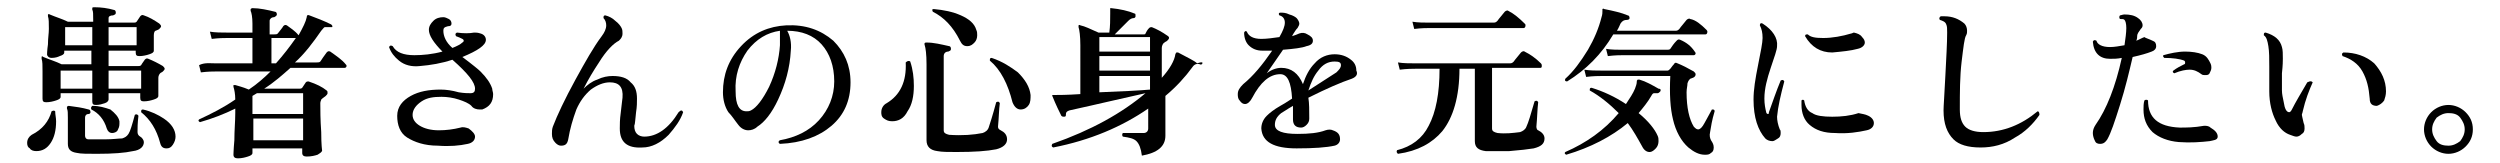
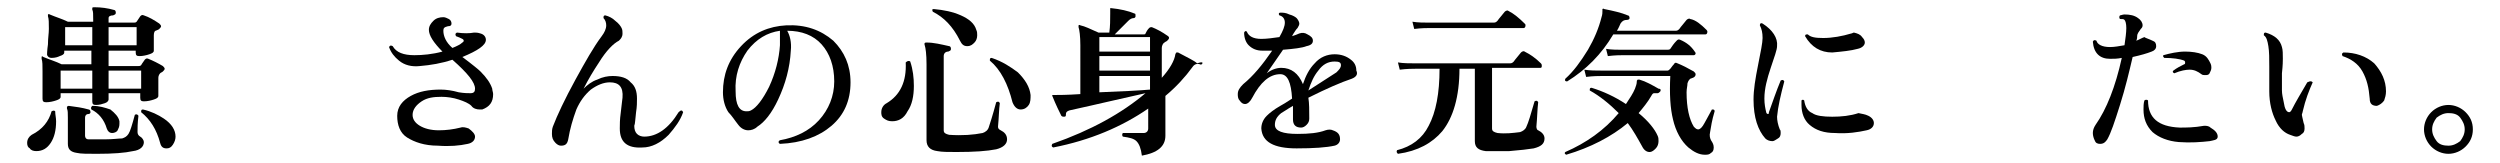
<svg xmlns="http://www.w3.org/2000/svg" version="1.1" id="_レイヤー_2" x="0px" y="0px" viewBox="0 0 276.3 18" style="enable-background:new 0 0 276.3 18;" xml:space="preserve">
  <g id="_レイヤー_1-2">
    <path d="M6.1,12.3c0,0.4,0.1,0.7,0.1,1.1c0,1-0.2,1.8-0.6,2.4c-0.4,0.6-0.9,0.9-1.6,0.9c-0.3,0-0.6-0.1-0.7-0.3   C3.1,16.3,3,16.1,3,15.8c0-0.4,0.2-0.7,0.5-0.9c1.2-0.6,1.9-1.5,2.2-2.6C5.9,12.2,6,12.2,6.1,12.3L6.1,12.3z M18,7.3   c0.1,0.1,0.2,0.2,0.2,0.3c0,0.1-0.1,0.2-0.2,0.3C17.9,8,17.8,8,17.7,8.1c-0.1,0.1-0.2,0.3-0.2,0.5c0,0.2,0,0.6,0,1.2   c0,0.5,0,0.8,0,0.8c0,0.2-0.2,0.3-0.5,0.4c-0.3,0.1-0.7,0.2-1.1,0.2c-0.3,0-0.4-0.1-0.4-0.4v-0.5H12v0.7c0,0.1-0.1,0.3-0.4,0.4   c-0.3,0.1-0.6,0.2-1,0.2c-0.3,0-0.4-0.1-0.4-0.4v-0.9H6.7v0.4c0,0.2-0.2,0.3-0.5,0.4c-0.3,0.1-0.7,0.2-1.1,0.2   c-0.3,0-0.4-0.1-0.4-0.4c0,0,0-0.4,0-1.2c0-0.8,0-1.4,0-1.8c0-0.7,0-1.1-0.1-1.4c0-0.1,0-0.1,0-0.2s0.1-0.1,0.2,0   c0.7,0.3,1.4,0.5,2,0.8h3.3V5.6h-3v0.2c0,0.2-0.2,0.3-0.5,0.4C6.4,6.3,6.1,6.4,5.7,6.4C5.4,6.4,5.2,6.2,5.2,6c0,0,0-0.4,0.1-1.1   c0-0.7,0.1-1.2,0.1-1.7c0-0.7,0-1.1-0.1-1.4c0-0.1,0-0.1,0-0.2c0,0,0.1-0.1,0.2,0c0.7,0.3,1.4,0.5,2,0.8h2.8V2.2c0-0.6,0-1-0.1-1.1   c0-0.1,0-0.2,0-0.2c0-0.1,0.1-0.1,0.2-0.1c0.8,0,1.5,0.1,2.2,0.3c0.1,0,0.2,0.1,0.2,0.3c0,0.2-0.1,0.2-0.3,0.3   C12.2,1.7,12,1.8,12,2v0.5h2.8c0.1,0,0.2,0,0.3-0.1l0.4-0.6c0.1-0.1,0.2-0.2,0.4-0.1c0.6,0.2,1.1,0.5,1.7,0.9   c0.1,0.1,0.2,0.2,0.2,0.3c0,0.1-0.1,0.2-0.2,0.3c-0.1,0.1-0.2,0.1-0.4,0.2C17.1,3.4,17,3.6,17,3.9c0,0.2,0,0.6,0,1   c0,0.5,0,0.7,0,0.7c0,0.2-0.2,0.3-0.5,0.4s-0.7,0.2-1.1,0.2c-0.3,0-0.4-0.1-0.4-0.4V5.6H12v1.7h3.3c0.1,0,0.2,0,0.3-0.1   c0,0,0.1-0.2,0.4-0.6c0.1-0.1,0.2-0.2,0.4-0.1C16.9,6.7,17.5,7,18,7.3L18,7.3z M10.2,7.8H6.7v2h3.5V7.8z M10.2,5.1V3h-3v2H10.2z    M15.9,15.7c0,0.5-0.4,0.9-1.2,1c-0.9,0.2-2.2,0.3-4,0.3c-1,0-1.8,0-2.2-0.1c-0.7-0.1-1-0.4-1-1v-2.9c0-0.5,0-0.8-0.1-1   c0-0.1,0-0.1,0-0.2c0,0,0.1-0.1,0.2-0.1c0.8,0.1,1.5,0.2,2.2,0.4c0.1,0,0.2,0.1,0.2,0.3c0,0.1-0.1,0.2-0.2,0.2   c-0.3,0-0.4,0.2-0.4,0.4V15c0,0.2,0.1,0.4,0.4,0.4c0.4,0,1,0,1.8,0c0.9,0,1.5-0.1,1.9-0.1c0.3-0.1,0.5-0.2,0.7-0.5s0.4-1,0.7-2.1   c0.1-0.1,0.3-0.1,0.4,0.1c-0.1,0.8-0.1,1.4-0.1,1.8c0,0.2,0.1,0.4,0.3,0.5C15.7,15.2,15.9,15.5,15.9,15.7L15.9,15.7z M13.2,13.4   c0,0.1,0,0.2,0,0.3c0,0.3-0.1,0.5-0.2,0.7s-0.4,0.3-0.6,0.3c-0.3,0-0.5-0.2-0.6-0.5c-0.3-1-0.9-1.7-1.7-2.1c-0.1-0.2,0-0.3,0.1-0.4   c0.8,0,1.4,0.2,2,0.4C12.7,12.5,13.1,12.9,13.2,13.4L13.2,13.4z M15.1,5.1V3H12v2H15.1z M15.6,9.8v-2H12v2H15.6z M19.4,15.1   c0,0.3-0.1,0.6-0.3,0.9c-0.2,0.3-0.4,0.4-0.7,0.4c-0.4,0-0.6-0.2-0.7-0.6c-0.4-1.5-1.1-2.6-2.1-3.4c0-0.2,0-0.3,0.2-0.3   c0.9,0.2,1.7,0.6,2.3,1C19,13.7,19.4,14.4,19.4,15.1L19.4,15.1z" />
-     <path d="M38.2,7.1c0.1,0.1,0.1,0.1,0.1,0.2c0,0.1-0.1,0.2-0.2,0.2h-6c-0.9,0.8-1.8,1.6-2.9,2.3h3.9c0.1,0,0.2,0,0.3-0.1l0.4-0.6   c0.1-0.1,0.2-0.1,0.3-0.1c0.9,0.3,1.5,0.6,2,1c0.1,0.1,0.1,0.1,0.1,0.3c0,0.1-0.1,0.2-0.2,0.3c-0.1,0.1-0.3,0.2-0.5,0.4   c0,0.1-0.1,0.2-0.1,0.4c0,0.7,0,1.8,0.1,3.2c0,1.4,0.1,2.1,0.1,2c0,0.2-0.2,0.3-0.5,0.5c-0.3,0.1-0.7,0.2-1.2,0.2   c-0.3,0-0.5-0.1-0.5-0.4v-0.5h-5.5v0.5c0,0.2-0.2,0.3-0.5,0.4c-0.3,0.1-0.7,0.2-1.1,0.2c-0.3,0-0.5-0.1-0.5-0.4   c0,0.1,0-0.5,0.1-1.6c0-1.1,0.1-2.1,0.1-3v-0.5c-1.2,0.6-2.5,1.1-3.9,1.5c-0.2-0.1-0.2-0.2-0.1-0.3c1.3-0.6,2.7-1.3,4-2.2   c0-0.6-0.1-1.1-0.2-1.4c0-0.1,0-0.1,0-0.2c0,0,0.1,0,0.2,0c0.3,0.1,0.8,0.2,1.5,0.5c0.9-0.6,1.7-1.3,2.4-2h-6c-0.3,0-0.9,0-1.7,0.1   l-0.2-0.8C22.6,6.9,23.2,7,23.8,7h4.1V4.2h-2.8c-0.3,0-0.9,0-1.7,0.1l-0.2-0.8c0.6,0.1,1.3,0.1,1.9,0.1h2.8V2.6   c0-0.7-0.1-1.2-0.2-1.4c0-0.1,0-0.2,0-0.2c0,0,0.1-0.1,0.2-0.1c0.8,0,1.7,0.2,2.5,0.4c0.1,0,0.2,0.1,0.2,0.3c0,0.1-0.1,0.2-0.3,0.3   c-0.3,0-0.5,0.2-0.5,0.4v1.5h0.5c0.2,0,0.3,0,0.4-0.1c0.3-0.4,0.5-0.6,0.6-0.8c0.1-0.1,0.2-0.2,0.4-0.1c0.4,0.3,0.9,0.6,1.3,1.1   c0.5-0.9,0.8-1.5,0.9-2c0-0.2,0.1-0.3,0.3-0.2c0.8,0.3,1.6,0.6,2.4,1c0.1,0.1,0.2,0.2,0.1,0.3C36.6,3,36.5,3,36.3,3   c-0.2,0-0.4,0-0.4,0c-0.1,0-0.2,0.2-0.4,0.4c-0.9,1.3-1.8,2.5-2.9,3.5H35c0.2,0,0.3,0,0.4-0.1c0.2-0.3,0.4-0.6,0.7-1   c0.1-0.1,0.2-0.2,0.4-0.1C37.2,6.2,37.8,6.6,38.2,7.1z M33.5,12.6v-2.3h-5.1c-0.2,0.1-0.3,0.2-0.5,0.3v2L33.5,12.6L33.5,12.6z    M33.5,15.5v-2.4h-5.5v2.4H33.5z M32.7,4.2h-2.7V7h0.5C31.3,6.1,32,5.2,32.7,4.2L32.7,4.2z" />
    <path d="M54.4,9.8c0,0.2,0.1,0.4,0.1,0.6c0,0.9-0.4,1.4-1.2,1.7c-0.1,0-0.2,0-0.3,0c-0.3,0-0.7-0.1-0.9-0.4   c-0.3-0.3-0.8-0.5-1.4-0.7c-0.6-0.2-1.3-0.3-1.9-0.3c-0.9,0-1.6,0.1-2.2,0.5c-0.6,0.4-1,0.9-1,1.5c0,0.5,0.3,0.9,0.8,1.2   c0.5,0.3,1.2,0.5,2.1,0.5c0.8,0,1.6-0.1,2.4-0.3c0.3-0.1,0.6,0,0.9,0.1c0.4,0.3,0.7,0.6,0.7,0.9c0,0.4-0.3,0.7-0.8,0.8   c-0.9,0.2-2,0.3-3.3,0.2c-1.5,0-2.6-0.4-3.4-0.9s-1.1-1.4-1.1-2.4c0-1,0.6-1.7,1.5-2.2c0.9-0.5,2-0.7,3.3-0.7c0.6,0,1.3,0.1,2,0.3   c0.6,0.1,1,0.1,1.3,0.1c0.4,0,0.5-0.2,0.5-0.5c0-0.7-0.8-1.7-2.5-3.2c-1.2,0.4-2.4,0.6-3.6,0.7c-0.9,0.1-1.7-0.1-2.3-0.6   c-0.5-0.4-0.9-0.9-1.1-1.5C43.1,5,43.2,5,43.4,5.1c0.4,0.7,1.2,1,2.4,1c0.9,0,2-0.1,3.1-0.4c-1-1-1.5-1.8-1.5-2.4   c0-0.4,0.2-0.7,0.5-1c0.3-0.3,0.7-0.4,1.1-0.4c0.2,0,0.4,0.1,0.6,0.2c0.2,0.1,0.3,0.3,0.3,0.5c0,0.2-0.1,0.3-0.4,0.3   C49.1,3,49,3.1,49,3.4c0,0.6,0.3,1.3,1,1.9c0.5-0.2,0.9-0.4,1.1-0.6c0.2-0.1,0.2-0.3,0-0.4c-0.2-0.1-0.4-0.2-0.7-0.3   c-0.1-0.2-0.1-0.3,0.1-0.4c0.7,0.1,1.4,0.1,1.9,0c0.2,0,0.4,0,0.7,0.1c0.4,0.1,0.6,0.4,0.6,0.7c0,0.6-0.9,1.2-2.6,1.9   c1.2,0.9,1.8,1.4,2,1.6C53.8,8.6,54.2,9.2,54.4,9.8L54.4,9.8z" />
    <path d="M75.5,12.4c-0.3,0.9-0.9,1.7-1.6,2.5C73,15.8,72,16.3,71,16.3c-1.7,0.1-2.5-0.6-2.5-2.1c0-0.4,0-1,0.1-1.7   c0.1-1,0.2-1.6,0.2-1.7c0.1-1.2-0.4-1.7-1.4-1.7c-0.7,0-1.4,0.3-2.1,0.8c-0.7,0.6-1.2,1.3-1.6,2.2c-0.4,1.1-0.7,2.1-0.9,3.3   c-0.1,0.5-0.3,0.7-0.8,0.7c-0.2,0-0.4-0.1-0.6-0.3c-0.3-0.3-0.4-0.6-0.4-1c0-0.3,0-0.5,0.1-0.8c0.5-1.3,1.3-3,2.5-5.2   c1.1-2,2-3.6,2.9-4.8c0.3-0.4,0.5-0.8,0.5-1.2c0-0.3-0.1-0.6-0.3-0.8c0-0.2,0-0.3,0.2-0.3c0.4,0.1,0.8,0.3,1.1,0.6   c0.4,0.3,0.6,0.6,0.7,0.8c0.1,0.2,0.1,0.4,0.1,0.6c0,0.4-0.2,0.6-0.4,0.8c-0.6,0.3-1.4,1.1-2.2,2.4c-0.6,0.9-1.2,1.9-1.7,2.9   c0.4-0.4,0.9-0.8,1.5-1c0.6-0.3,1.2-0.4,1.7-0.4c0.9,0,1.6,0.2,2,0.7c0.5,0.4,0.7,1,0.7,1.8c0,0.4,0,0.9-0.1,1.5   c-0.1,0.8-0.1,1.3-0.2,1.5c0,0.4,0.1,0.7,0.3,0.9c0.2,0.2,0.5,0.3,0.8,0.3c1.4,0,2.7-0.9,3.8-2.7C75.3,12.1,75.4,12.2,75.5,12.4   L75.5,12.4z" />
    <path d="M94,9.1c0,2-0.7,3.6-2.1,4.8c-1.4,1.2-3.3,1.9-5.7,2c-0.2-0.1-0.2-0.3,0-0.4c1.7-0.3,3.2-1,4.3-2.2s1.7-2.7,1.7-4.3   c0-1.7-0.5-3.1-1.4-4.1s-2.2-1.5-3.8-1.5c0.3,0.5,0.5,1.3,0.4,2.2c-0.1,1.9-0.6,3.7-1.4,5.4c-0.7,1.5-1.5,2.5-2.3,3   c-0.3,0.3-0.7,0.4-1,0.4c-0.4,0-0.8-0.2-1.1-0.6c-0.4-0.5-0.7-1-1.1-1.4c-0.4-0.6-0.6-1.4-0.6-2.2c0-1.9,0.6-3.6,2-5.1   s3.1-2.2,5-2.3c2.1-0.1,3.8,0.5,5.2,1.7C93.3,5.7,94,7.2,94,9.1L94,9.1z M86.2,5c0-0.8,0-1.3,0-1.6c-1.4,0.2-2.6,0.9-3.6,2.2   c-0.9,1.3-1.4,2.8-1.3,4.5c0,1.5,0.4,2.2,1.2,2.2c0.2,0,0.3,0,0.5-0.1c0.6-0.3,1.3-1.2,2-2.6C85.7,8.1,86.1,6.5,86.2,5L86.2,5z" />
    <path d="M100.6,6.8c0.3,0.9,0.4,1.8,0.4,2.7c0,1.1-0.2,2.1-0.7,2.8c-0.4,0.8-1,1.1-1.7,1.1c-0.4,0-0.6-0.1-0.9-0.3   s-0.3-0.5-0.3-0.7c0-0.4,0.2-0.8,0.6-1c1.5-0.9,2.2-2.4,2.1-4.5C100.3,6.7,100.5,6.7,100.6,6.8L100.6,6.8z M111.3,15.4   c0,0.5-0.4,0.9-1.2,1.1c-1,0.2-2.4,0.3-4.4,0.3c-0.9,0-1.6,0-2.1-0.1c-0.8-0.1-1.2-0.5-1.2-1.2V7.1c0-1.1-0.1-1.8-0.2-2.1   c0-0.1-0.1-0.2,0-0.2c0-0.1,0.1-0.1,0.2-0.1c0.8,0,1.6,0.2,2.5,0.4c0.1,0,0.2,0.1,0.2,0.3c0,0.2-0.1,0.2-0.3,0.3   c-0.3,0-0.5,0.2-0.5,0.5v8.2c0,0.3,0.2,0.4,0.6,0.5c1.5,0.1,2.7,0,3.7-0.2c0.3-0.1,0.6-0.3,0.7-0.7c0.1-0.3,0.4-1.2,0.8-2.7   c0.2-0.1,0.3-0.1,0.4,0.1c-0.1,0.7-0.1,1.6-0.2,2.6c0,0.2,0.1,0.3,0.3,0.4C111,14.6,111.3,14.9,111.3,15.4L111.3,15.4z M107.9,3.3   c0.1,0.2,0.1,0.4,0.1,0.6c0,0.3-0.1,0.6-0.3,0.8c-0.2,0.2-0.4,0.4-0.8,0.4c-0.4,0-0.6-0.2-0.8-0.6c-0.8-1.6-1.8-2.6-3-3.2   C103,1.1,103,1,103.2,1c1.1,0.1,2.1,0.3,3,0.7C107.1,2.1,107.7,2.6,107.9,3.3L107.9,3.3z M113.9,10.5c0,0.4,0,0.8-0.2,1.1   c-0.2,0.3-0.5,0.5-0.9,0.5c-0.4,0-0.7-0.3-0.9-0.8c-0.5-2-1.3-3.6-2.5-4.6c0-0.2,0-0.3,0.2-0.3c1.2,0.4,2.1,1,2.9,1.6   C113.3,8.8,113.8,9.6,113.9,10.5L113.9,10.5z" />
    <path d="M132.9,7c-0.1,0.1-0.1,0.2-0.3,0.1c-0.3-0.1-0.6,0-0.8,0.3c-0.8,1.1-1.8,2.2-3,3.2c0,0.7,0,1.6,0,2.8c0,1.1,0,1.6,0,1.6   c0,1.2-0.9,1.9-2.6,2.2c-0.1-0.8-0.3-1.3-0.6-1.6c-0.3-0.3-0.8-0.4-1.5-0.5c-0.1-0.1-0.1-0.3,0-0.4c0.7,0,1.5,0,2.3,0   c0.3,0,0.5-0.2,0.5-0.5V12c-2.9,2-6.4,3.5-10.5,4.3c-0.2-0.1-0.2-0.2-0.1-0.4c4.3-1.5,7.7-3.4,10.3-5.6c-2.3,0.5-5.2,1.2-8.4,1.9   c-0.3,0.1-0.4,0.2-0.4,0.5c0,0.1,0,0.2-0.2,0.2c-0.1,0-0.2,0-0.3-0.1c-0.2-0.4-0.6-1.2-1-2.2c0-0.1,0-0.1,0-0.1c0,0,0.1,0,0.2,0   c0.5,0,1.4,0,2.9-0.1V5c0-1-0.1-1.7-0.2-2c0-0.1,0-0.1,0-0.2c0,0,0.1-0.1,0.2,0c0.5,0.1,1.1,0.4,2,0.8h1.2c0.1-0.7,0.1-1.4,0.1-2.1   c0-0.2,0-0.3,0-0.5c0-0.1,0-0.1,0-0.1c0,0,0.1,0,0.1,0c1,0.1,1.9,0.3,2.6,0.6c0.1,0,0.1,0.1,0.1,0.3c0,0.1-0.1,0.2-0.2,0.2   c-0.2,0-0.4,0.1-0.6,0.3c-0.3,0.3-0.8,0.8-1.5,1.5h3.2c0.1,0,0.2,0,0.2-0.1c0.1-0.2,0.2-0.4,0.4-0.6c0.1-0.1,0.2-0.1,0.3-0.1   c0.5,0.2,1.1,0.5,1.8,1c0.1,0.1,0.1,0.1,0.1,0.2c0,0.1-0.1,0.2-0.2,0.3c-0.1,0.1-0.2,0.1-0.3,0.2c-0.2,0.1-0.3,0.4-0.3,0.6v3.3   c0.9-1,1.4-1.9,1.5-2.6c0-0.1,0.1-0.1,0.1-0.2c0.1,0,0.1,0,0.2,0c1.1,0.6,1.8,0.9,2.1,1.2C132.9,6.8,132.9,6.9,132.9,7L132.9,7z    M127.1,5.7V4.1h-5.6v1.6H127.1z M127.1,7.9V6.2h-5.6v1.6H127.1z M127.1,9.9V8.4h-5.6v1.8C124.1,10.1,126,10,127.1,9.9L127.1,9.9z" />
    <path d="M149.4,8.7c-1.2,0.4-2.8,1.1-4.8,2.1c0.1,0.6,0.1,1.4,0.1,2.3c0,0.3-0.1,0.5-0.3,0.7c-0.2,0.2-0.4,0.3-0.6,0.3   c-0.6,0-0.9-0.3-0.9-0.9c0-0.1,0-0.3,0-0.6c0-0.4,0-0.7,0-0.9c-0.7,0.4-1.1,0.7-1.3,0.8c-0.5,0.4-0.7,0.8-0.7,1.3   c0,0.7,0.9,1,2.5,1c1.3,0,2.3-0.1,3.1-0.4c0.3-0.1,0.6-0.1,0.8,0c0.6,0.2,0.8,0.5,0.8,1c0,0.3-0.2,0.6-0.6,0.7   c-0.9,0.2-2.3,0.3-4.2,0.3c-2.5,0-3.8-0.7-3.9-2.2c0-0.5,0.2-1,0.6-1.4c0.3-0.3,0.8-0.7,1.5-1.1c0.2-0.1,0.7-0.4,1.3-0.8   c-0.1-1.8-0.5-2.7-1.3-2.7c-1.2,0-2.2,0.9-3.1,2.6c-0.2,0.4-0.5,0.7-0.8,0.7c-0.2,0-0.4-0.1-0.6-0.4c-0.2-0.2-0.2-0.5-0.2-0.7   c0-0.4,0.2-0.7,0.6-1.1c1.1-0.9,2.1-2.1,3.2-3.7c-0.4,0-0.8,0-1.1,0c-0.6,0-1.1-0.2-1.5-0.6c-0.3-0.3-0.5-0.8-0.5-1.4   c0.1-0.2,0.2-0.2,0.3-0.1c0.2,0.5,0.7,0.8,1.6,0.8c0.6,0,1.3-0.1,2-0.2c0.4-0.7,0.6-1.2,0.6-1.6c0-0.4-0.2-0.7-0.6-0.8   c-0.1-0.1-0.1-0.3,0.1-0.3c0.3,0,0.6,0,1,0.2c0.4,0.1,0.7,0.3,0.8,0.4s0.3,0.4,0.3,0.6c0,0.2-0.1,0.3-0.2,0.5   c-0.2,0.2-0.3,0.4-0.5,0.7l-0.1,0.2c0.3-0.1,0.6-0.2,0.8-0.3c0.3-0.1,0.6-0.1,0.9,0.1c0.4,0.2,0.6,0.4,0.6,0.7   c0,0.3-0.2,0.5-0.7,0.6c-0.5,0.2-1.4,0.3-2.6,0.4c-0.7,1-1.3,1.9-1.8,2.6c0.5-0.4,1.1-0.6,1.6-0.6c1.1,0,1.9,0.6,2.4,1.8   c0.3-0.9,0.7-1.7,1.3-2.3c0.6-0.7,1.4-1,2.2-1c0.7,0,1.3,0.2,1.8,0.6c0.4,0.3,0.6,0.7,0.6,1.2C150.1,8.2,149.9,8.5,149.4,8.7   L149.4,8.7z M147.7,8c0.3-0.3,0.5-0.5,0.5-0.8c0-0.3-0.2-0.4-0.7-0.4c-0.7,0-1.3,0.3-1.8,1c-0.5,0.6-0.8,1.3-1.1,2.2   C146,9.1,147.1,8.4,147.7,8L147.7,8z" />
    <path d="M170.7,15.3c0,0.6-0.4,0.9-1.2,1.1c-0.6,0.1-1.5,0.2-2.7,0.3c-1.1,0-2,0-2.6,0c-0.8-0.1-1.2-0.4-1.2-1.1v-8h-1.7   c0,3.1-0.7,5.4-1.9,6.9c-1.1,1.3-2.7,2.2-4.9,2.5c-0.1-0.1-0.2-0.2-0.1-0.4c1.6-0.4,2.8-1.3,3.5-2.7c0.8-1.5,1.2-3.6,1.2-6.3h-2.7   c-0.3,0-0.9,0-1.7,0.1l-0.2-0.8c0.6,0.1,1.3,0.1,1.9,0.1h10.5c0.2,0,0.3-0.1,0.4-0.2c0.2-0.3,0.5-0.6,0.8-1   c0.1-0.1,0.3-0.2,0.4-0.1c0.6,0.3,1.2,0.7,1.8,1.3c0.1,0.1,0.1,0.2,0.1,0.3c0,0.2-0.1,0.2-0.2,0.2h-5.3v6.7c0,0.3,0.2,0.4,0.6,0.5   c0.9,0.1,1.7,0,2.5-0.1c0.3-0.1,0.6-0.3,0.7-0.6c0.2-0.4,0.5-1.4,0.9-2.8c0.2-0.1,0.3-0.1,0.4,0.1c-0.1,0.8-0.1,1.7-0.2,2.7   c0,0.2,0.1,0.4,0.2,0.4C170.4,14.6,170.7,14.9,170.7,15.3L170.7,15.3z M168.5,2.6c0.1,0.1,0.1,0.1,0.1,0.2c0,0.2-0.1,0.3-0.2,0.3   H158c-0.3,0-0.9,0-1.7,0.1l-0.2-0.8c0.6,0.1,1.3,0.1,1.9,0.1h7.1c0.2,0,0.3-0.1,0.4-0.2c0.2-0.3,0.5-0.6,0.8-1   c0.1-0.1,0.3-0.2,0.4-0.1C167.3,1.5,167.9,2,168.5,2.6L168.5,2.6z" />
    <path d="M183.5,10.1c-0.1,0.1-0.2,0.2-0.3,0.2s-0.3,0-0.4,0s-0.2,0.1-0.3,0.3c-0.4,0.7-0.9,1.3-1.4,1.9c1.1,0.9,1.8,1.8,2.1,2.5   c0.1,0.2,0.1,0.4,0.1,0.6c0,0.3-0.1,0.6-0.3,0.8c-0.2,0.2-0.4,0.4-0.7,0.4c-0.3,0-0.6-0.2-0.8-0.6c-0.5-0.9-1-1.8-1.6-2.6   c-1.8,1.5-4.1,2.7-6.8,3.5c-0.2-0.1-0.2-0.2-0.1-0.3c2.3-1,4.3-2.4,5.9-4.3c-1-1-2.1-1.9-3.2-2.5c0-0.2,0-0.3,0.2-0.3   c1.3,0.4,2.6,1,3.8,1.8c0.4-0.6,0.8-1.2,1-1.7c0.1-0.3,0.2-0.5,0.2-0.8c0-0.1,0-0.1,0.1-0.2c0,0,0.1,0,0.2,0c0.7,0.2,1.4,0.6,2.1,1   C183.5,9.8,183.6,9.9,183.5,10.1L183.5,10.1z M188.6,3.3c0.1,0.1,0.1,0.2,0.1,0.2c0,0.2-0.1,0.3-0.2,0.3h-10.2   c-1.3,2.2-3,3.9-5.1,5.2c-0.2,0-0.3-0.1-0.2-0.3c0.9-0.8,1.7-1.9,2.5-3.2c0.7-1.2,1.2-2.4,1.5-3.6c0.1-0.3,0.1-0.5,0.1-0.7   c0-0.1,0-0.1,0-0.2c0,0,0.1-0.1,0.2,0c1,0.2,1.9,0.4,2.6,0.7c0.1,0,0.2,0.1,0.2,0.3c0,0.1-0.1,0.2-0.3,0.2c-0.3,0-0.5,0.1-0.7,0.4   c-0.1,0.2-0.2,0.5-0.4,0.8h6.5c0.2,0,0.3-0.1,0.4-0.2c0.2-0.3,0.5-0.6,0.8-1c0.1-0.1,0.3-0.2,0.4-0.1C187.4,2.2,188,2.7,188.6,3.3z    M189.5,12.3c-0.3,1-0.4,1.7-0.5,2.3c-0.1,0.4,0,0.7,0.1,0.9c0.2,0.3,0.3,0.5,0.3,0.8s-0.1,0.5-0.3,0.6c-0.2,0.2-0.4,0.2-0.7,0.2   c-0.6,0-1.2-0.3-1.8-0.8c-0.8-0.7-1.4-1.8-1.7-3.1c-0.3-1.2-0.4-2.8-0.3-4.8h-7.6c-0.3,0-0.9,0-1.7,0.1l-0.2-0.8   c0.6,0.1,1.3,0.1,1.9,0.1h7.3c0.1,0,0.2-0.1,0.3-0.2c0.1-0.1,0.2-0.3,0.4-0.5c0.1-0.2,0.2-0.2,0.4-0.1c0.5,0.2,1.1,0.5,1.8,0.9   c0.1,0.1,0.2,0.2,0.2,0.3c0,0.2-0.1,0.3-0.3,0.4c-0.1,0-0.2,0.1-0.3,0.1c-0.1,0.1-0.2,0.2-0.3,0.5c0,0.3-0.1,0.6-0.1,1   c0,1.7,0.3,3,0.8,3.8c0.2,0.2,0.3,0.3,0.5,0.3c0.1,0,0.3-0.1,0.5-0.4s0.5-0.9,1-1.8C189.4,12.1,189.5,12.1,189.5,12.3L189.5,12.3z    M187.3,5.7c0.1,0.1,0.1,0.2,0.1,0.2c0,0.1-0.1,0.2-0.2,0.2h-7.8c-0.3,0-0.9,0-1.7,0.1l-0.2-0.8c0.6,0.1,1.3,0.1,1.9,0.1h4.8   c0.2,0,0.3,0,0.4-0.1c0.2-0.3,0.4-0.6,0.7-0.9c0.1-0.1,0.2-0.2,0.4-0.1C186.4,4.7,186.9,5.1,187.3,5.7L187.3,5.7z" />
    <path d="M197.2,9c-0.4,1.5-0.7,2.8-0.8,3.9c0,0.4,0.1,0.9,0.3,1.4c0.1,0.1,0.1,0.2,0.1,0.4c0,0.3-0.1,0.5-0.3,0.6s-0.4,0.3-0.6,0.3   c-0.3,0-0.6-0.1-0.8-0.3c-0.8-0.9-1.3-2.3-1.3-4.3c0-1.1,0.2-2.3,0.5-3.8c0.3-1.5,0.5-2.5,0.5-3c0-0.6-0.1-1-0.3-1.4   c0-0.2,0.1-0.3,0.3-0.2c1.1,0.7,1.7,1.6,1.6,2.5c0,0.4-0.3,1.2-0.7,2.4s-0.7,2.3-0.7,3.4c0,0.6,0.1,1.1,0.2,1.5   c0,0.1,0.1,0.2,0.2,0.2c0.1,0,0.1-0.1,0.1-0.2c0.4-1.1,0.8-2.3,1.3-3.5C197,8.8,197.1,8.8,197.2,9L197.2,9z M206.5,12.8   c0.4,0.2,0.6,0.5,0.6,0.8c0,0.4-0.3,0.7-0.8,0.8c-0.9,0.2-2.1,0.4-3.5,0.3c-1.2,0-2.1-0.3-2.8-0.9c-0.6-0.5-0.9-1.3-0.9-2.2   c0-0.2,0-0.3,0-0.5c0.1-0.1,0.2-0.1,0.3,0c0.1,0.7,0.4,1.2,0.9,1.4c0.4,0.3,1.2,0.4,2.2,0.4c1,0,2-0.1,2.9-0.4   C205.8,12.6,206.1,12.6,206.5,12.8L206.5,12.8z M205.8,4.1c0.2,0.2,0.3,0.4,0.3,0.6c0,0.3-0.3,0.6-0.8,0.7   c-0.7,0.2-1.7,0.3-2.8,0.4c-1.3,0-2.3-0.6-3-1.8c0-0.2,0.1-0.2,0.3-0.2c0.3,0.3,0.8,0.4,1.7,0.4c1,0,2.1-0.2,3.1-0.5   c0.1,0,0.2-0.1,0.3-0.1C205.3,3.7,205.6,3.8,205.8,4.1L205.8,4.1z" />
-     <path d="M225.4,12.7c-0.7,1-1.6,1.9-2.7,2.5c-1.2,0.8-2.5,1.1-3.8,1.1c-1.4,0-2.4-0.3-3-0.9c-0.7-0.7-1.1-1.7-1.1-3.2   c0-0.5,0.1-1.7,0.2-3.8c0.1-2,0.2-3.6,0.2-4.8c0-0.4,0-0.7-0.1-0.9c-0.1-0.3-0.4-0.4-0.7-0.5c-0.1-0.1-0.1-0.3,0.1-0.4   c0.1,0,0.2,0,0.4,0c0.9,0,1.6,0.3,2.2,0.8c0.2,0.2,0.3,0.5,0.3,0.8c0,0.2,0,0.3-0.1,0.5c-0.2,0.3-0.3,1.3-0.5,2.9   c-0.2,1.7-0.2,3.4-0.2,5.3c0,0.9,0.2,1.5,0.6,1.9c0.4,0.4,1.1,0.6,2,0.6c2.2,0,4.2-0.8,6-2.3C225.3,12.3,225.4,12.4,225.4,12.7   L225.4,12.7z" />
    <path d="M237.9,4.5c0.3,0.1,0.4,0.3,0.4,0.6c0,0.3-0.2,0.5-0.5,0.6c-0.5,0.2-1.2,0.4-2.1,0.6c-0.4,1.7-0.8,3.4-1.4,5.3   s-1,3.1-1.4,3.8c-0.2,0.3-0.4,0.5-0.8,0.5c-0.3,0-0.5-0.1-0.6-0.4c-0.1-0.2-0.2-0.5-0.2-0.8c0-0.3,0.1-0.6,0.3-0.9   c1.2-1.7,2.2-4.2,2.9-7.4c-0.5,0.1-0.9,0.1-1.3,0.1c-1.1,0-1.8-0.6-1.9-1.9c0.1-0.2,0.2-0.2,0.4-0.1c0.1,0.4,0.6,0.7,1.5,0.7   c0.5,0,1-0.1,1.6-0.2c0.1-0.7,0.2-1.4,0.2-1.9c0-0.5-0.1-0.8-0.2-0.9c-0.1-0.1-0.2-0.1-0.5-0.1c-0.1-0.1-0.1-0.3,0-0.4   c0.1,0,0.3-0.1,0.5-0.1c0.6,0,1.1,0.1,1.5,0.4c0.3,0.2,0.5,0.5,0.5,0.8c0,0.2-0.1,0.3-0.2,0.4c-0.2,0.3-0.4,0.5-0.4,0.8   c0,0.1,0,0.3-0.1,0.5c0.3-0.1,0.6-0.3,0.9-0.4C237.1,4.2,237.5,4.3,237.9,4.5L237.9,4.5z M244.2,15.6c-0.9,0.1-2.1,0.2-3.4,0.1   c-1.2-0.1-2.2-0.5-2.9-1.1c-0.7-0.7-1-1.5-1-2.5c0-0.3,0-0.7,0.1-1c0.1-0.1,0.3-0.1,0.4,0c0,1.9,1.1,2.9,3.5,3c0.7,0,1.6,0,2.7-0.2   c0.2,0,0.5,0,0.7,0.2c0.5,0.3,0.8,0.6,0.8,1S244.6,15.5,244.2,15.6L244.2,15.6z M244.3,7c0.1,0.2,0.1,0.4,0.1,0.5   c0,0.2-0.1,0.4-0.2,0.6c-0.1,0.2-0.3,0.2-0.5,0.2c-0.1,0-0.3,0-0.4-0.1c-0.4-0.3-0.8-0.5-1.3-0.5c-0.4,0-1,0.1-1.7,0.4   c-0.2-0.1-0.2-0.2-0.1-0.3c0.4-0.3,0.8-0.5,1.2-0.7c0.1,0,0.1-0.1,0.1-0.2c0-0.1,0-0.1-0.1-0.2c-0.5-0.2-1.3-0.3-2.2-0.3   c-0.1-0.1-0.2-0.2-0.1-0.3c0.7-0.2,1.6-0.4,2.4-0.4c0.7,0,1.4,0.1,1.9,0.3S244.1,6.6,244.3,7L244.3,7z" />
    <path d="M255.6,9.1c-0.4,0.9-0.8,1.9-1.1,3.2c0,0.1-0.1,0.3-0.1,0.4c0,0.1,0.1,0.4,0.2,0.9c0.1,0.2,0.1,0.4,0.1,0.6   c0,0.3-0.1,0.5-0.3,0.6c-0.2,0.2-0.4,0.3-0.6,0.3c-0.2,0-0.4-0.1-0.7-0.2c-0.6-0.2-1.2-0.7-1.6-1.6c-0.4-0.8-0.7-1.9-0.7-3.2V7.4   c0-0.9,0-1.7-0.1-2.3c-0.1-0.6-0.2-1-0.5-1.2c0-0.2,0-0.3,0.2-0.3c1,0.3,1.6,0.8,1.8,1.6c0.1,0.3,0.1,0.8,0.1,1.3   c0,0.2,0,0.7-0.1,1.6c0,0.7,0,1.4,0,1.9c0,0.4,0.1,0.8,0.2,1.3c0.1,0.7,0.3,1.1,0.6,1.1c0.1,0,0.2-0.1,0.3-0.3c0.4-0.8,1-1.8,1.7-3   C255.4,8.9,255.5,9,255.6,9.1L255.6,9.1z M263.7,10.1c0,0.4-0.1,0.7-0.2,1c-0.2,0.3-0.5,0.5-0.8,0.6c-0.5,0-0.8-0.2-0.8-0.8   c-0.1-1.2-0.3-2.1-0.8-3c-0.5-0.9-1.3-1.4-2.2-1.7c-0.1-0.2-0.1-0.3,0.1-0.4c1.3,0,2.5,0.4,3.4,1.2C263.2,7.9,263.7,8.9,263.7,10.1   L263.7,10.1z" />
    <path d="M273.3,14.3c0,0.8-0.3,1.4-0.8,1.9c-0.5,0.5-1.2,0.8-1.9,0.8s-1.4-0.3-1.9-0.8c-0.5-0.5-0.8-1.2-0.8-1.9s0.3-1.4,0.8-1.9   s1.2-0.8,1.9-0.8s1.4,0.3,1.9,0.8C273,12.9,273.3,13.5,273.3,14.3z M272.4,14.3c0-0.5-0.2-0.9-0.5-1.3s-0.8-0.5-1.3-0.5   c-0.5,0-0.9,0.2-1.3,0.5c-0.3,0.4-0.5,0.8-0.5,1.3s0.2,0.9,0.5,1.3c0.3,0.4,0.8,0.5,1.3,0.5c0.5,0,0.9-0.2,1.3-0.5   C272.2,15.2,272.4,14.8,272.4,14.3z" />
  </g>
</svg>